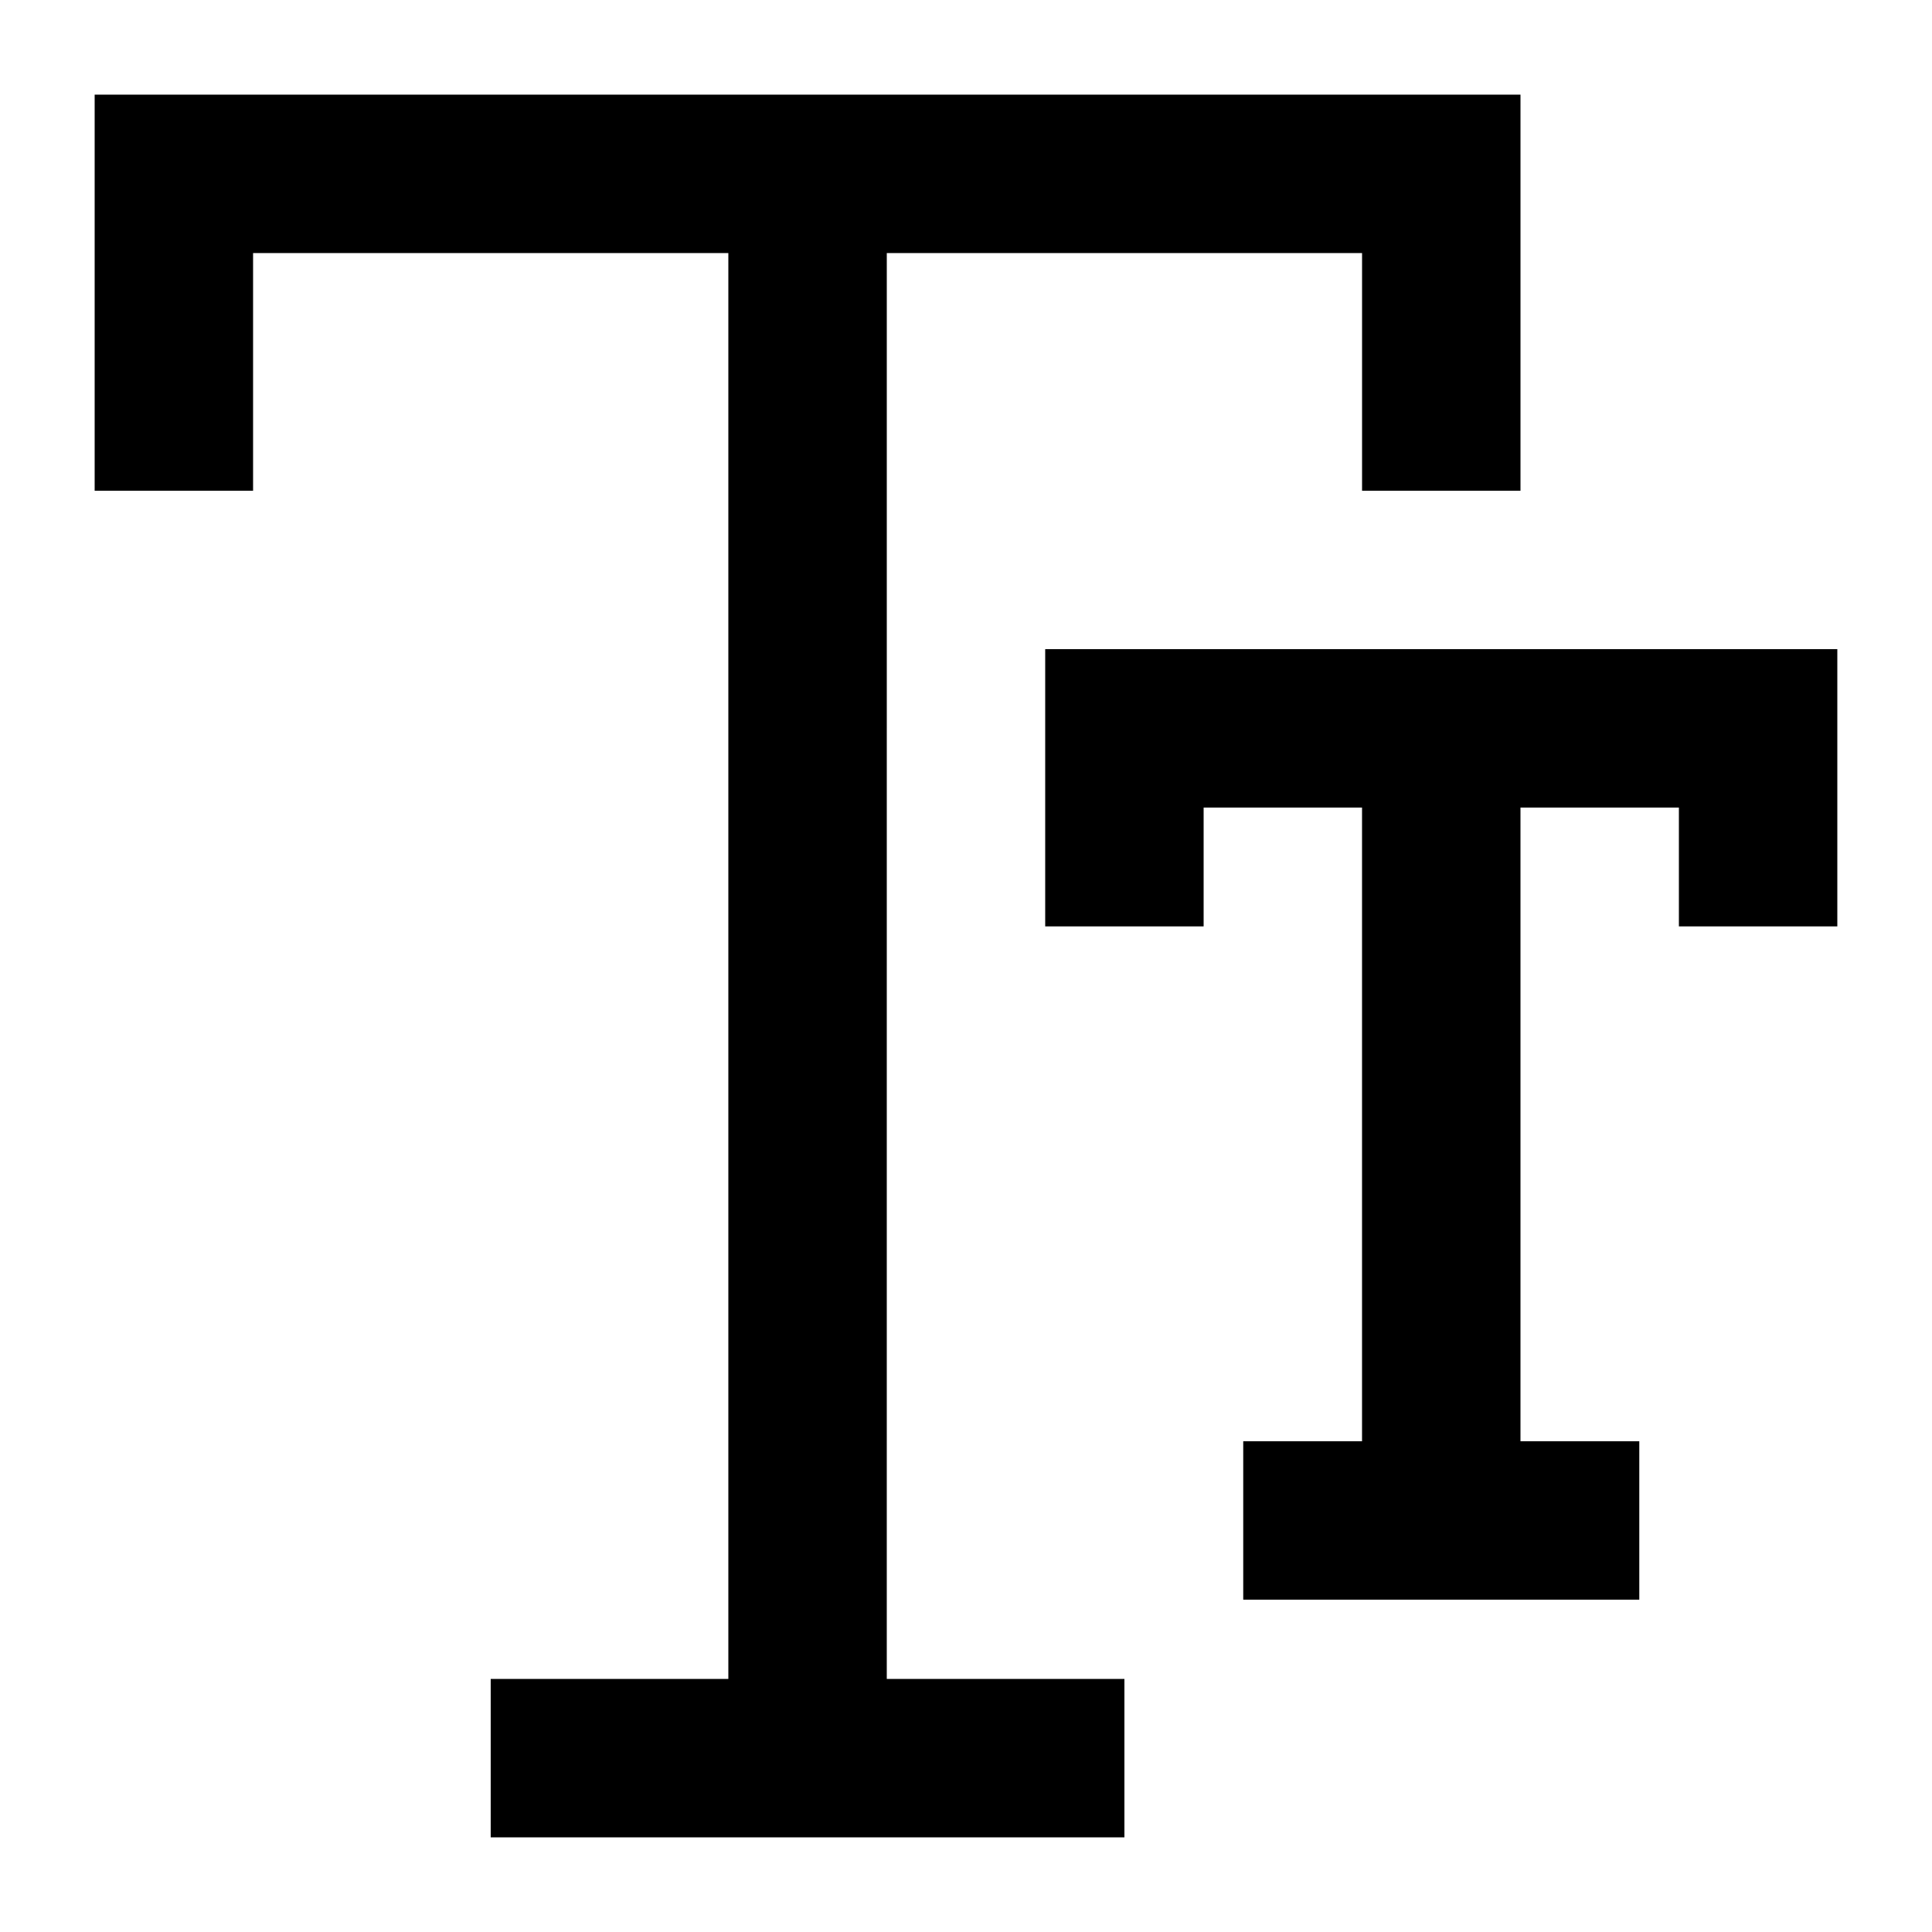
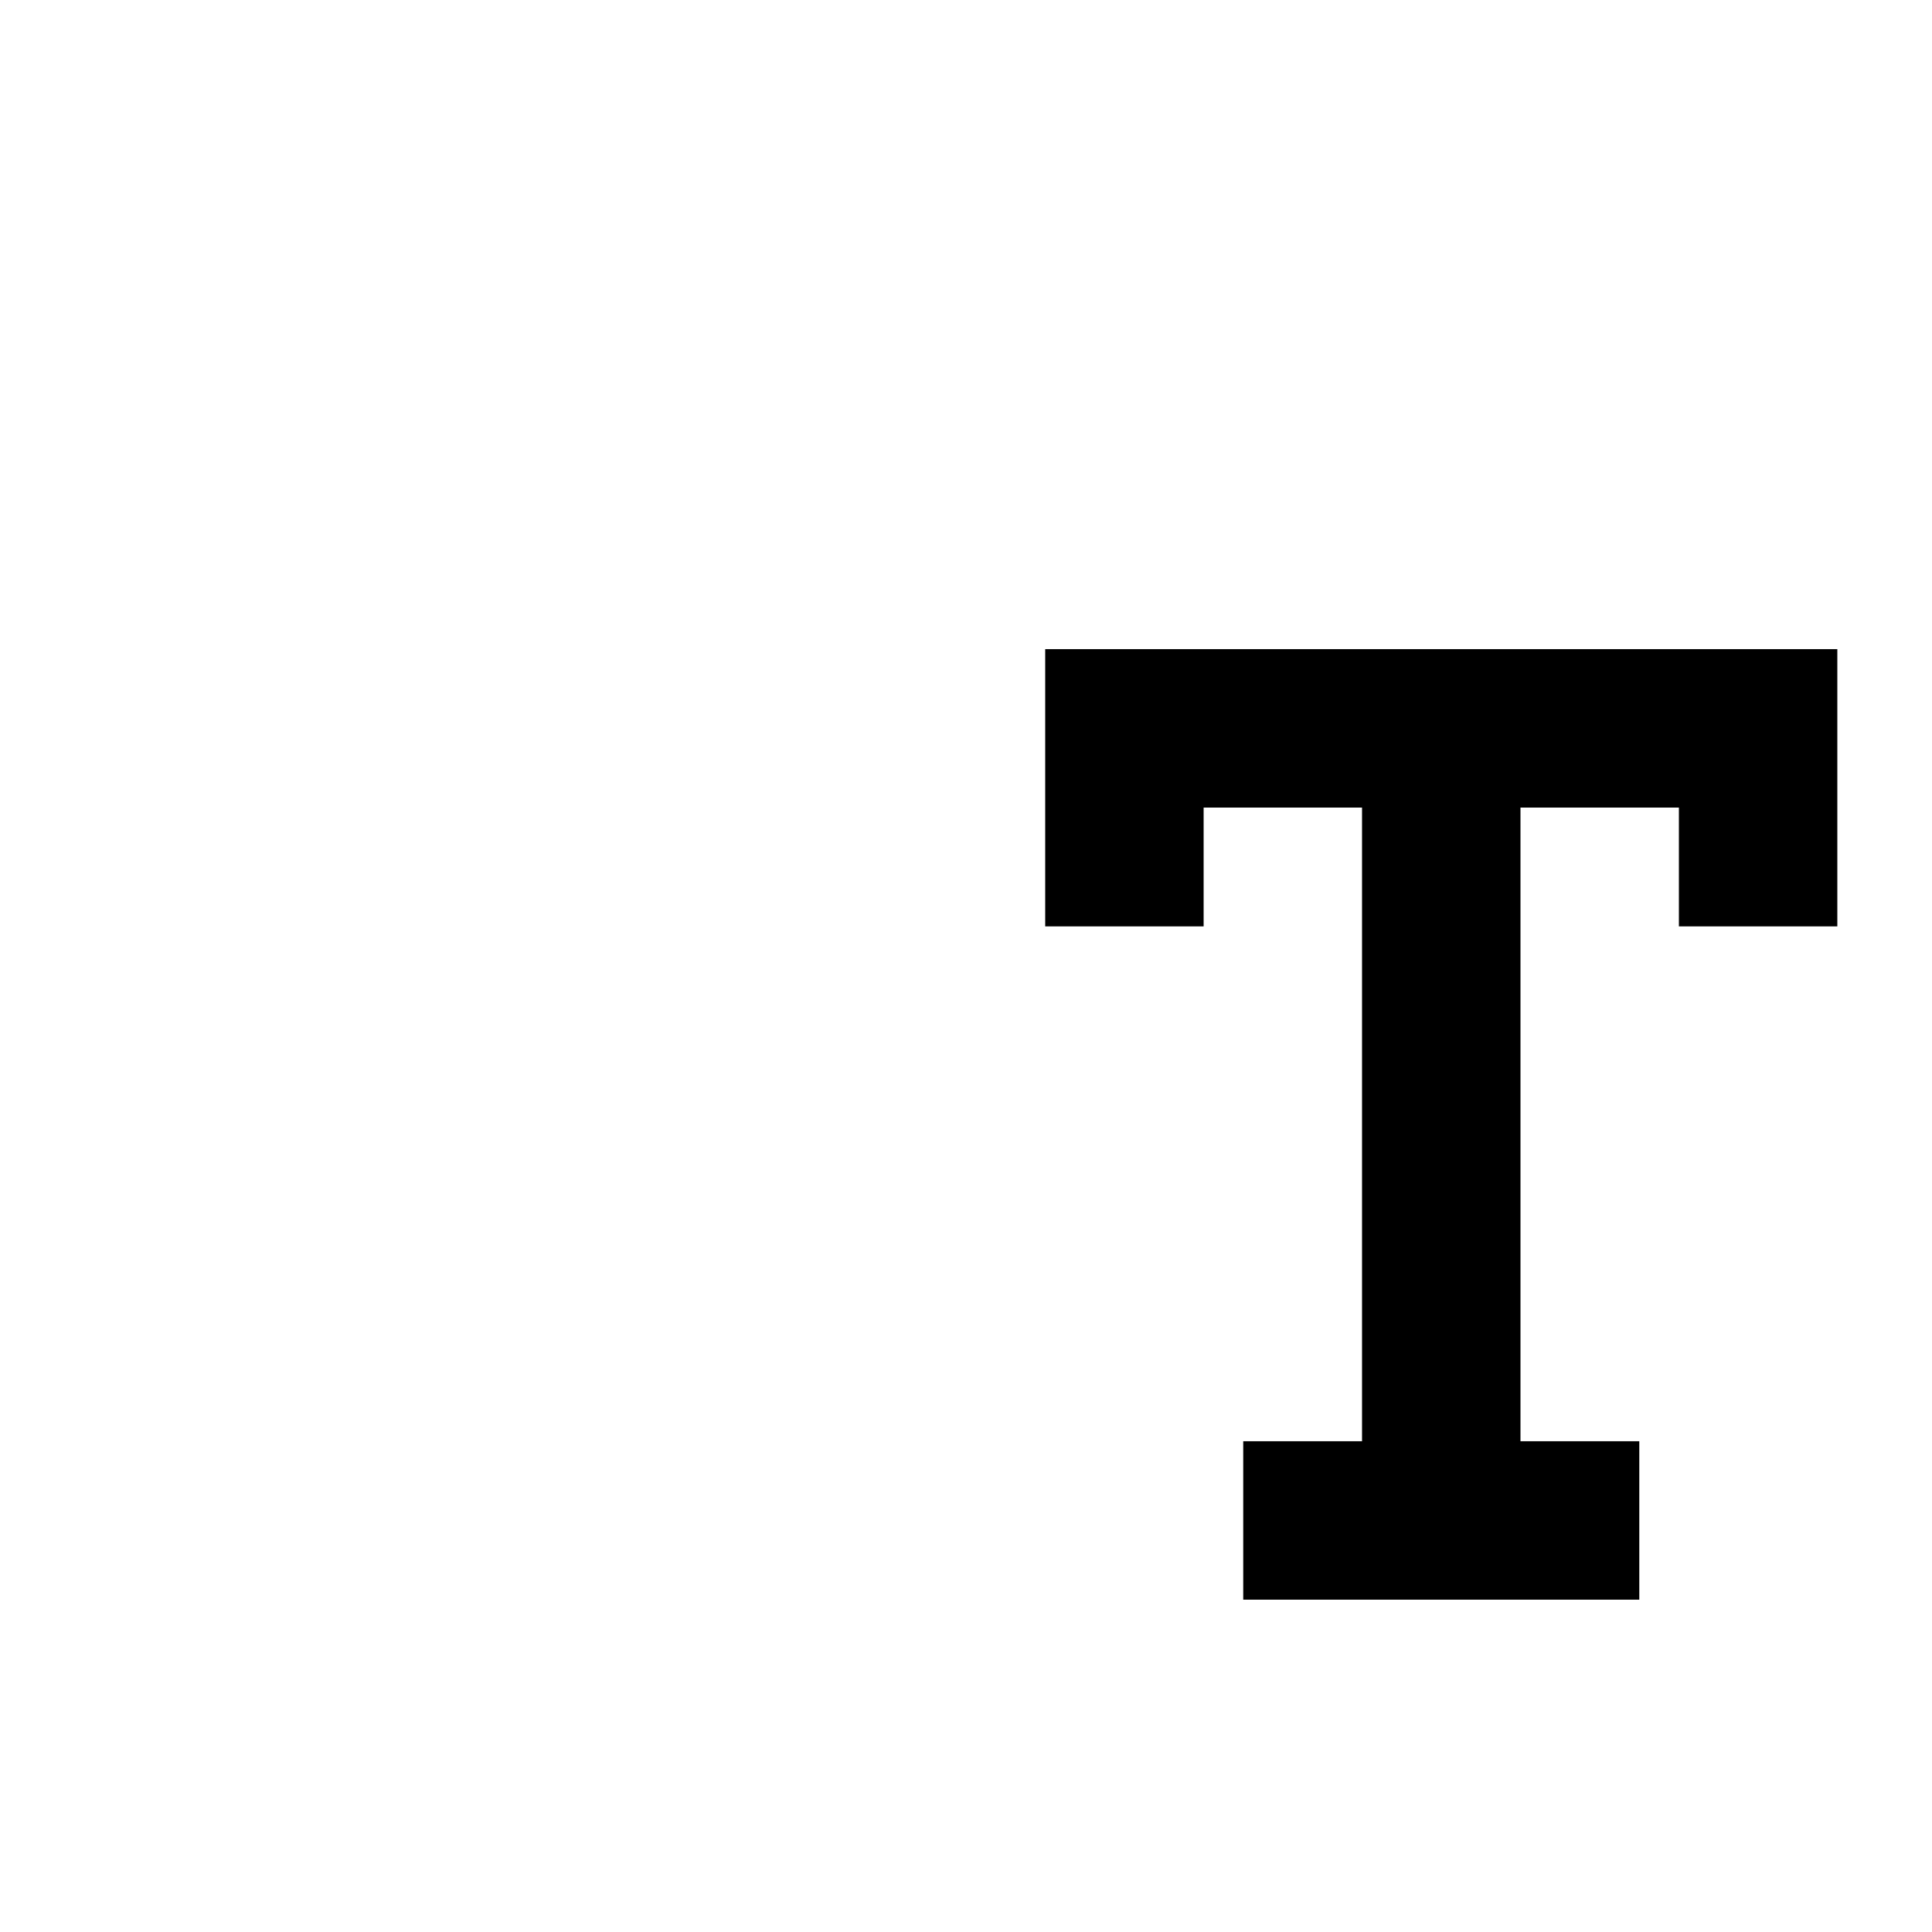
<svg xmlns="http://www.w3.org/2000/svg" fill="#000000" width="800px" height="800px" version="1.1" viewBox="144 144 512 512">
  <g>
-     <path d="m379.01 211.07h125.95v62.977h41.984v-104.96h-377.86v104.96h41.984v-62.977h125.95v377.86h-62.977v41.984h167.94v-41.984h-62.977z" />
    <path d="m546.94 316.03h-125.95v73.473h41.984v-31.488h41.98v167.93h-31.484v41.984h104.96v-41.984h-31.488v-167.93h41.984v31.488h41.984v-73.473z" />
  </g>
</svg>